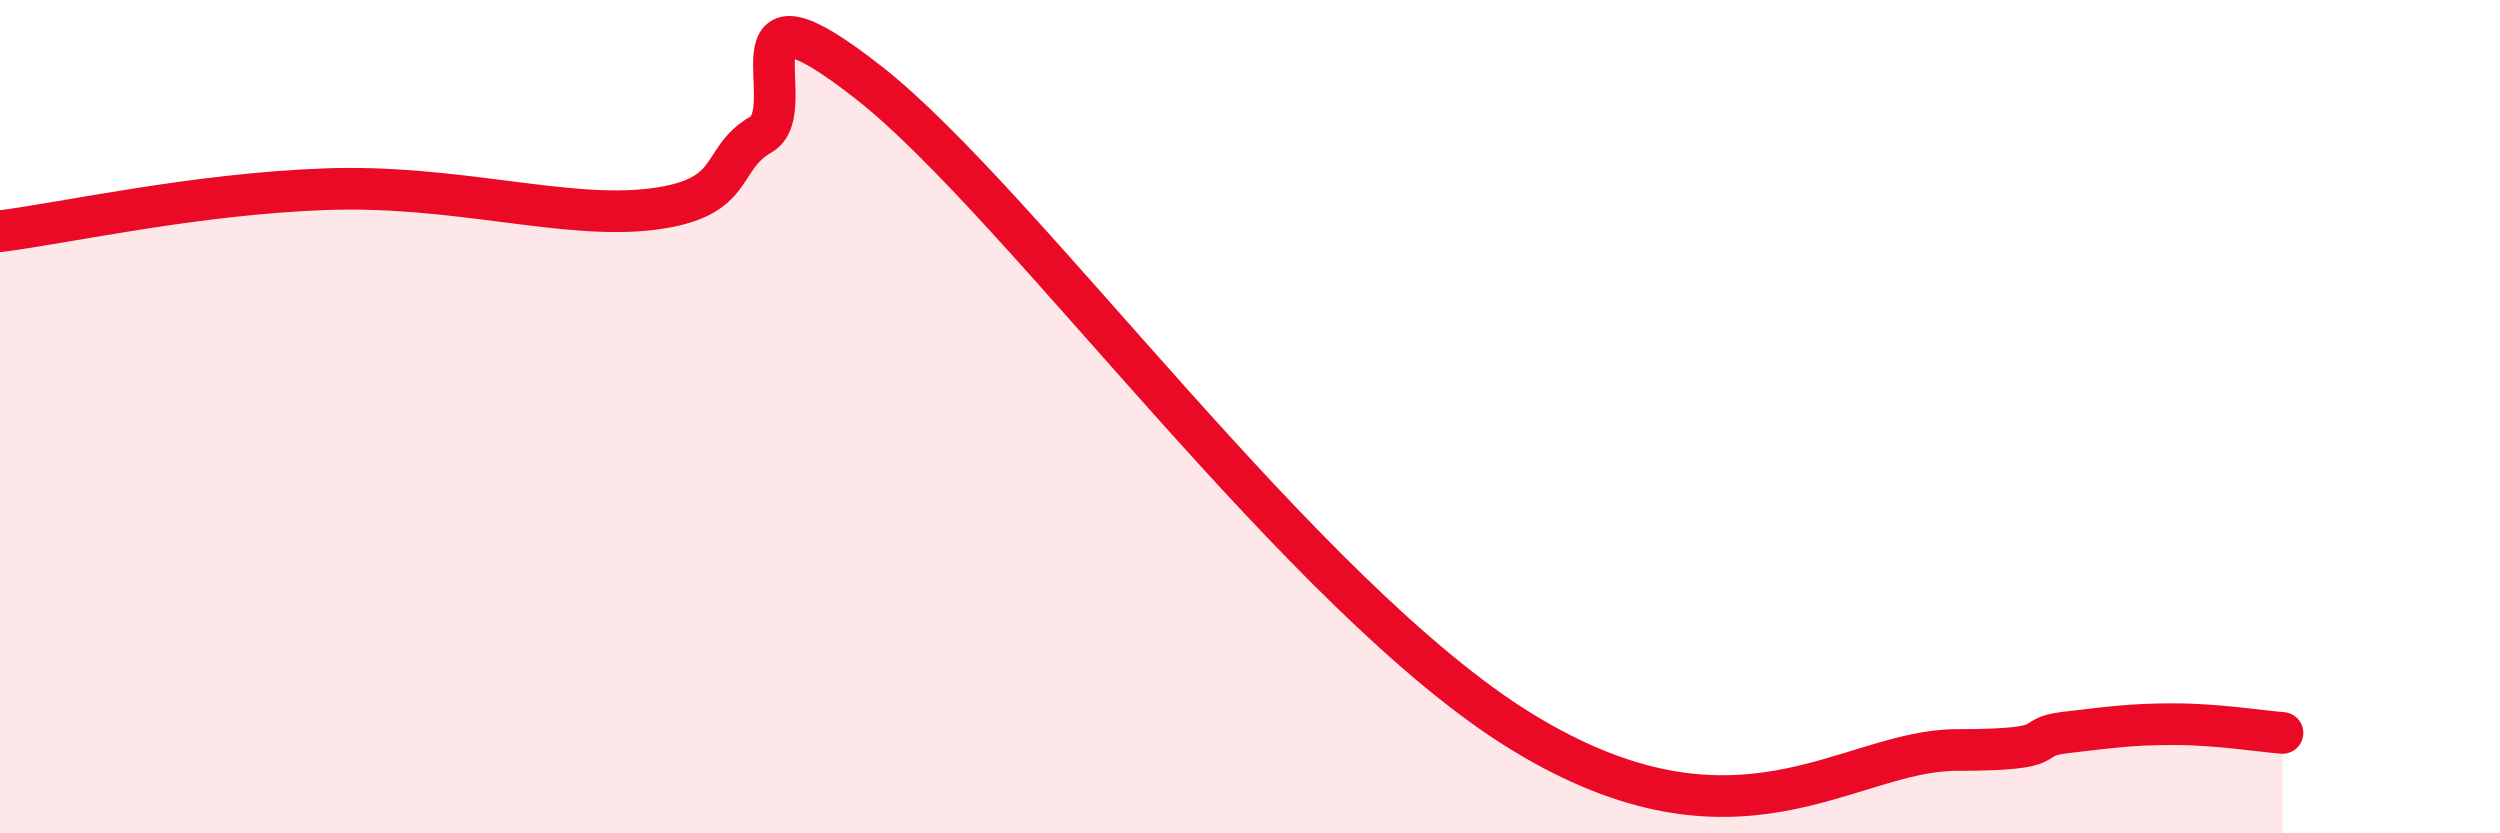
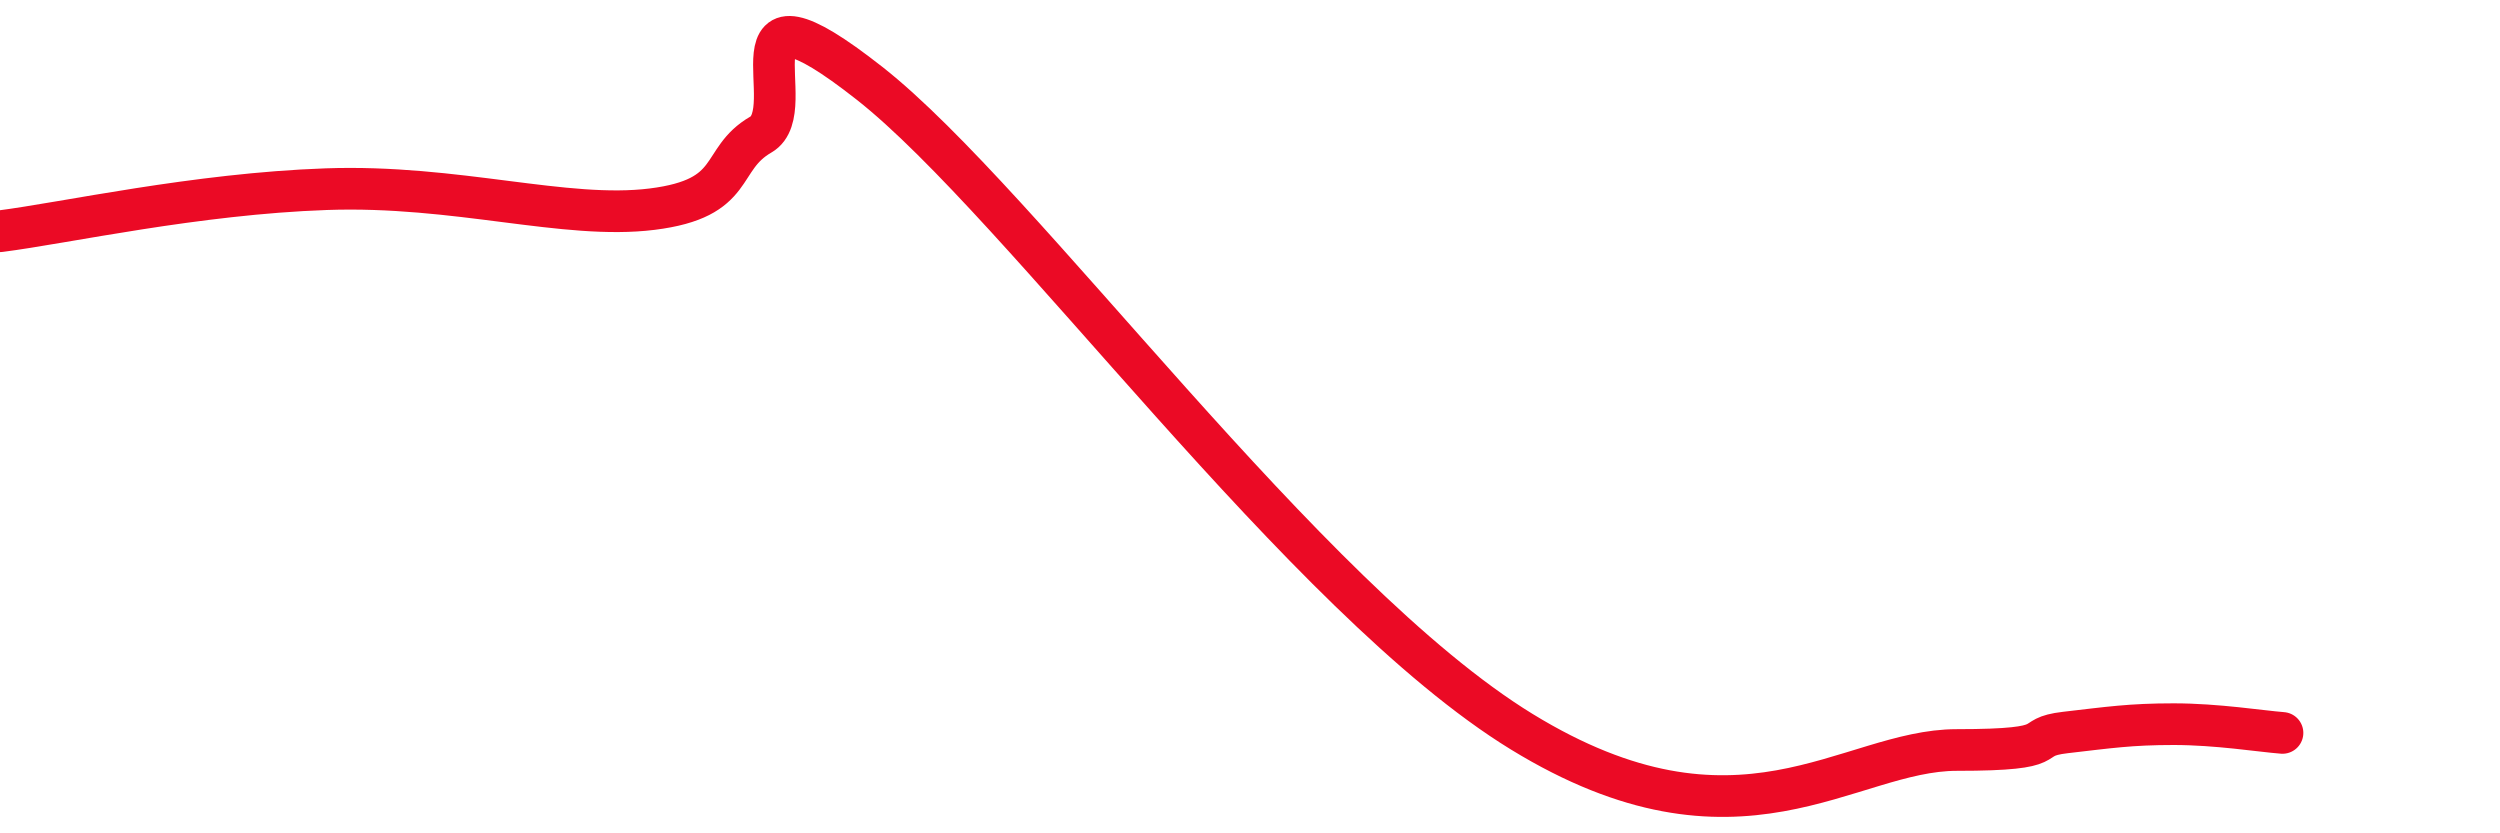
<svg xmlns="http://www.w3.org/2000/svg" width="60" height="20" viewBox="0 0 60 20">
-   <path d="M 0,5.55 C 1.57,5.35 4.7,4.65 7.83,4.54 C 10.96,4.43 13.56,5.28 15.65,5.02 C 17.74,4.76 17.22,3.83 18.26,3.23 C 19.3,2.63 17.22,-0.87 20.87,2 C 24.52,4.87 31.3,14.36 36.52,17.56 C 41.74,20.76 44.35,18 46.96,18 C 49.57,18 48.53,17.7 49.57,17.58 C 50.61,17.46 51.13,17.38 52.17,17.38 C 53.21,17.38 54.26,17.55 54.78,17.59L54.78 20L0 20Z" fill="#EB0A25" opacity="0.1" stroke-linecap="round" stroke-linejoin="round" />
  <path d="M 0,5.55 C 1.57,5.35 4.7,4.65 7.83,4.54 C 10.96,4.43 13.56,5.28 15.65,5.02 C 17.74,4.76 17.22,3.83 18.26,3.23 C 19.3,2.63 17.22,-0.87 20.87,2 C 24.52,4.87 31.3,14.36 36.52,17.56 C 41.74,20.76 44.35,18 46.96,18 C 49.57,18 48.53,17.7 49.57,17.58 C 50.61,17.46 51.13,17.38 52.17,17.38 C 53.21,17.38 54.26,17.55 54.78,17.59" stroke="#EB0A25" stroke-width="1" fill="none" stroke-linecap="round" stroke-linejoin="round" />
</svg>